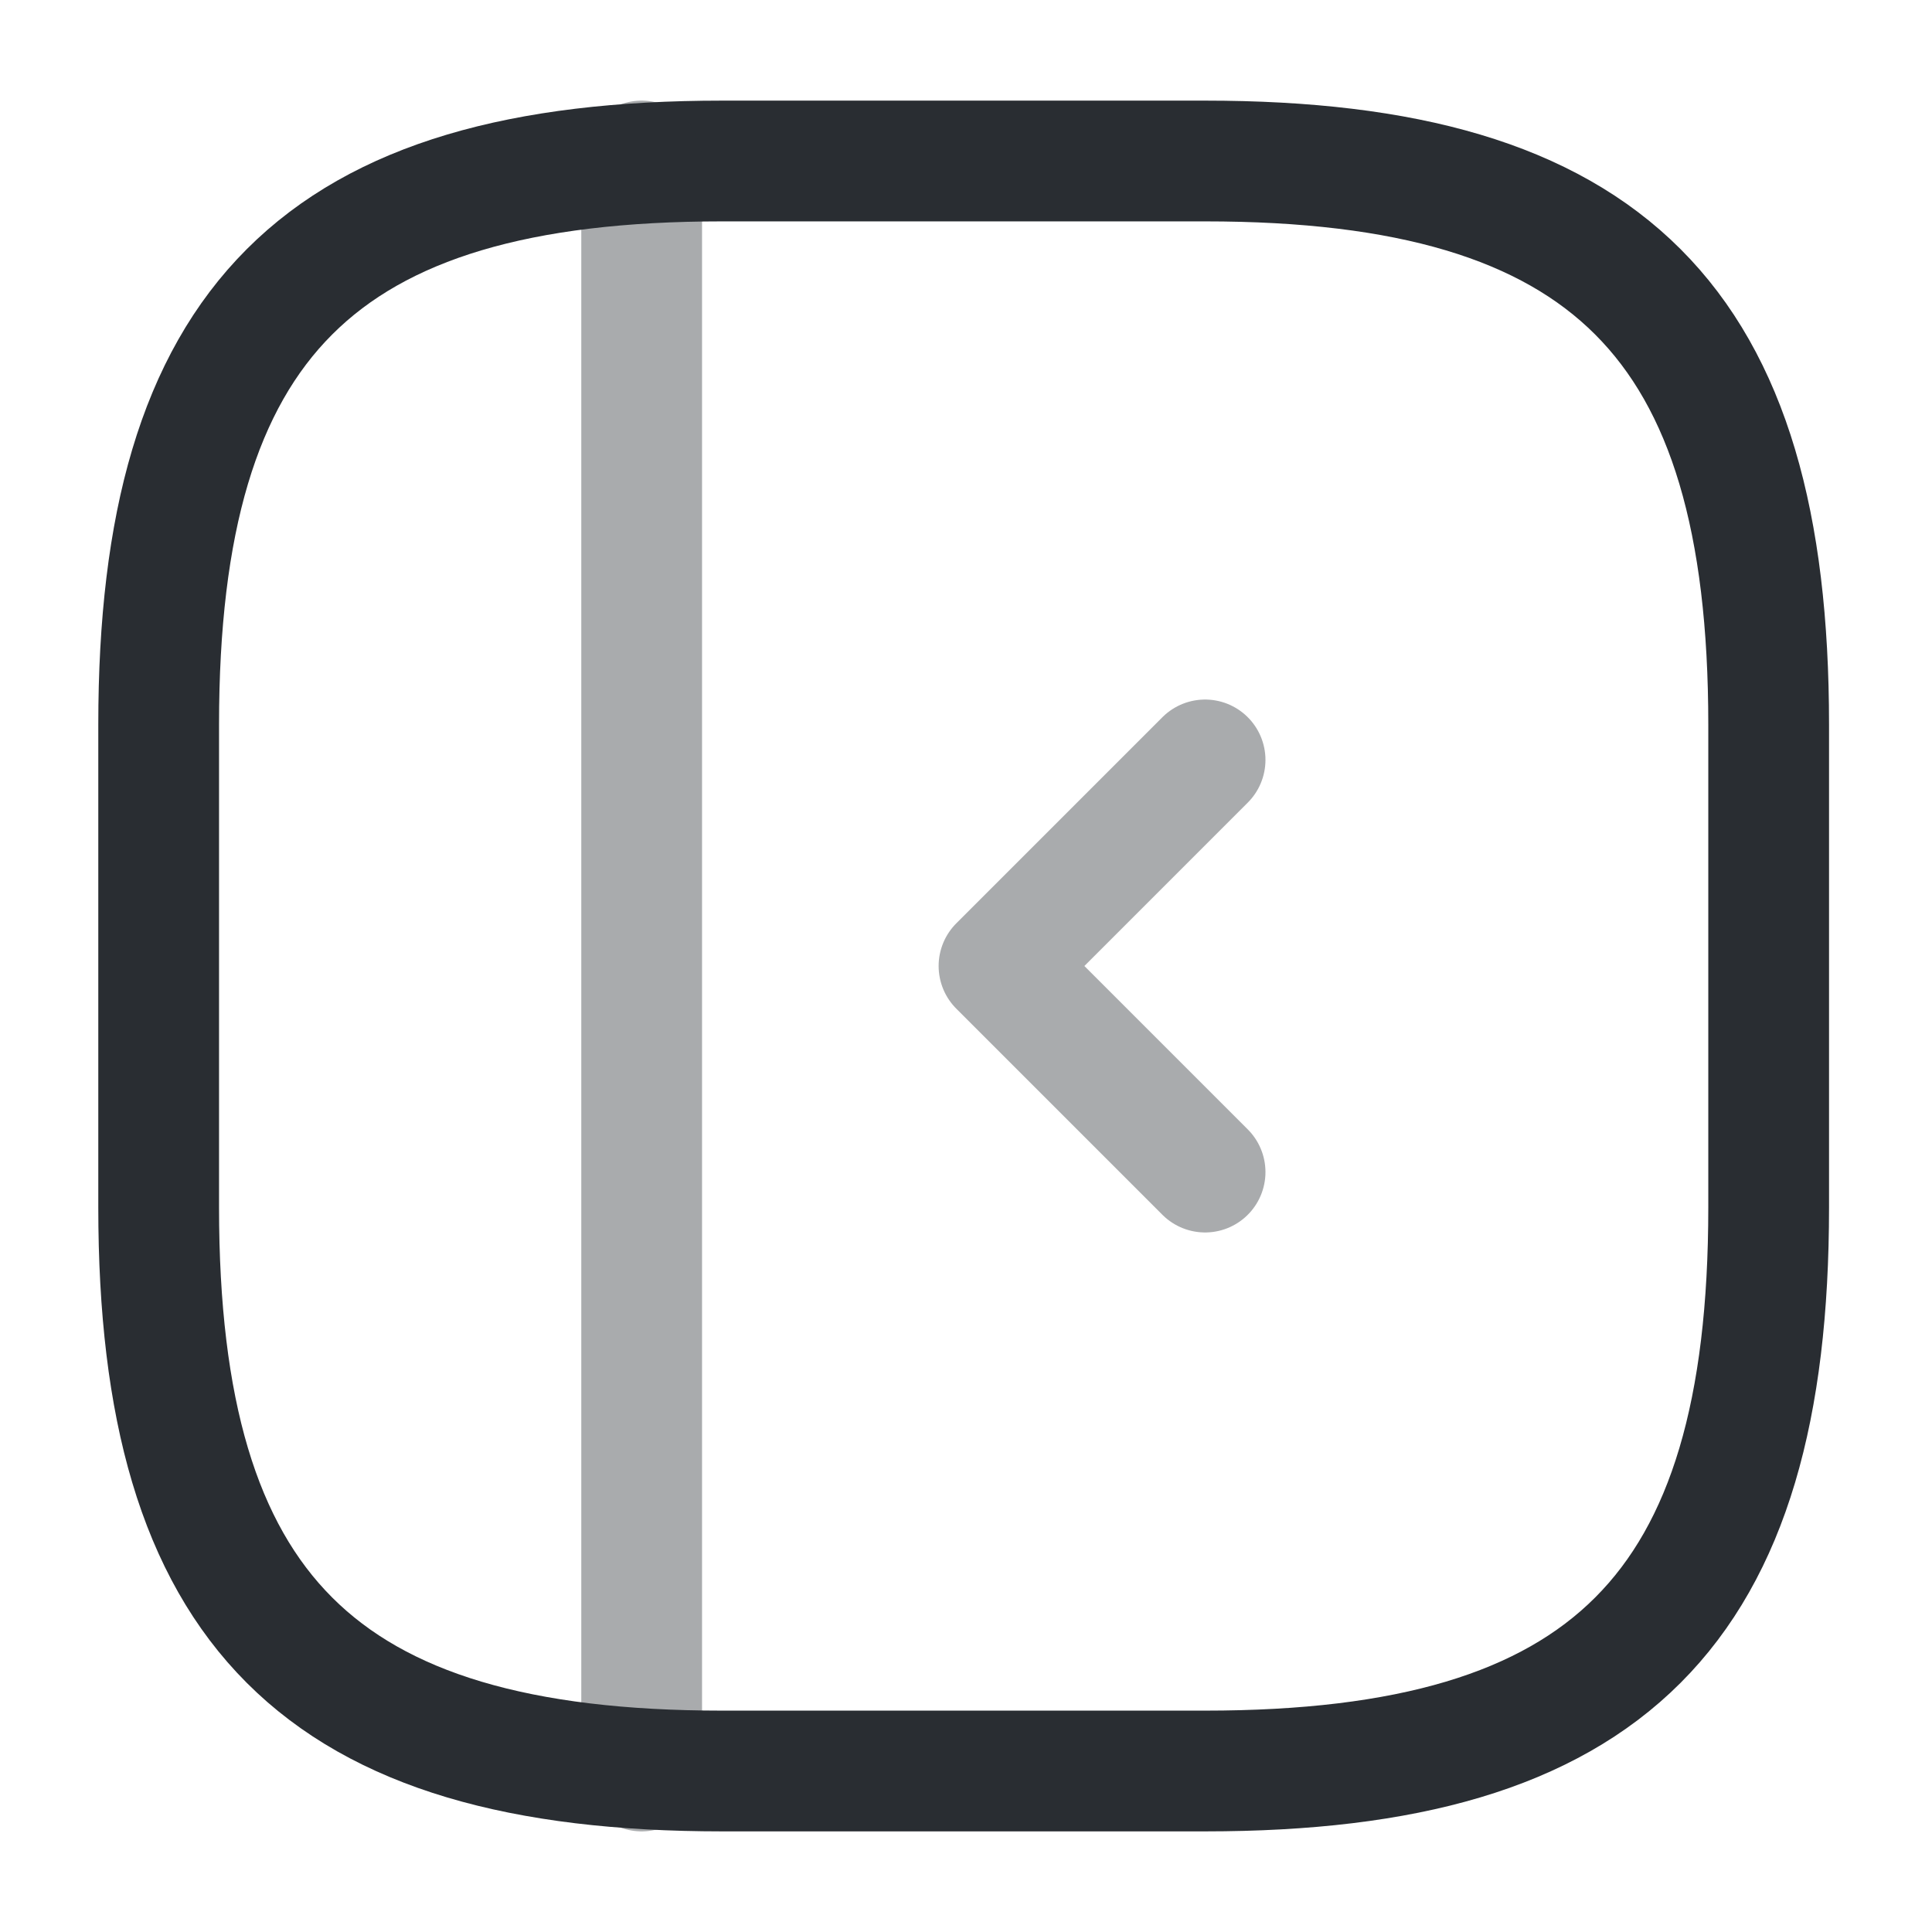
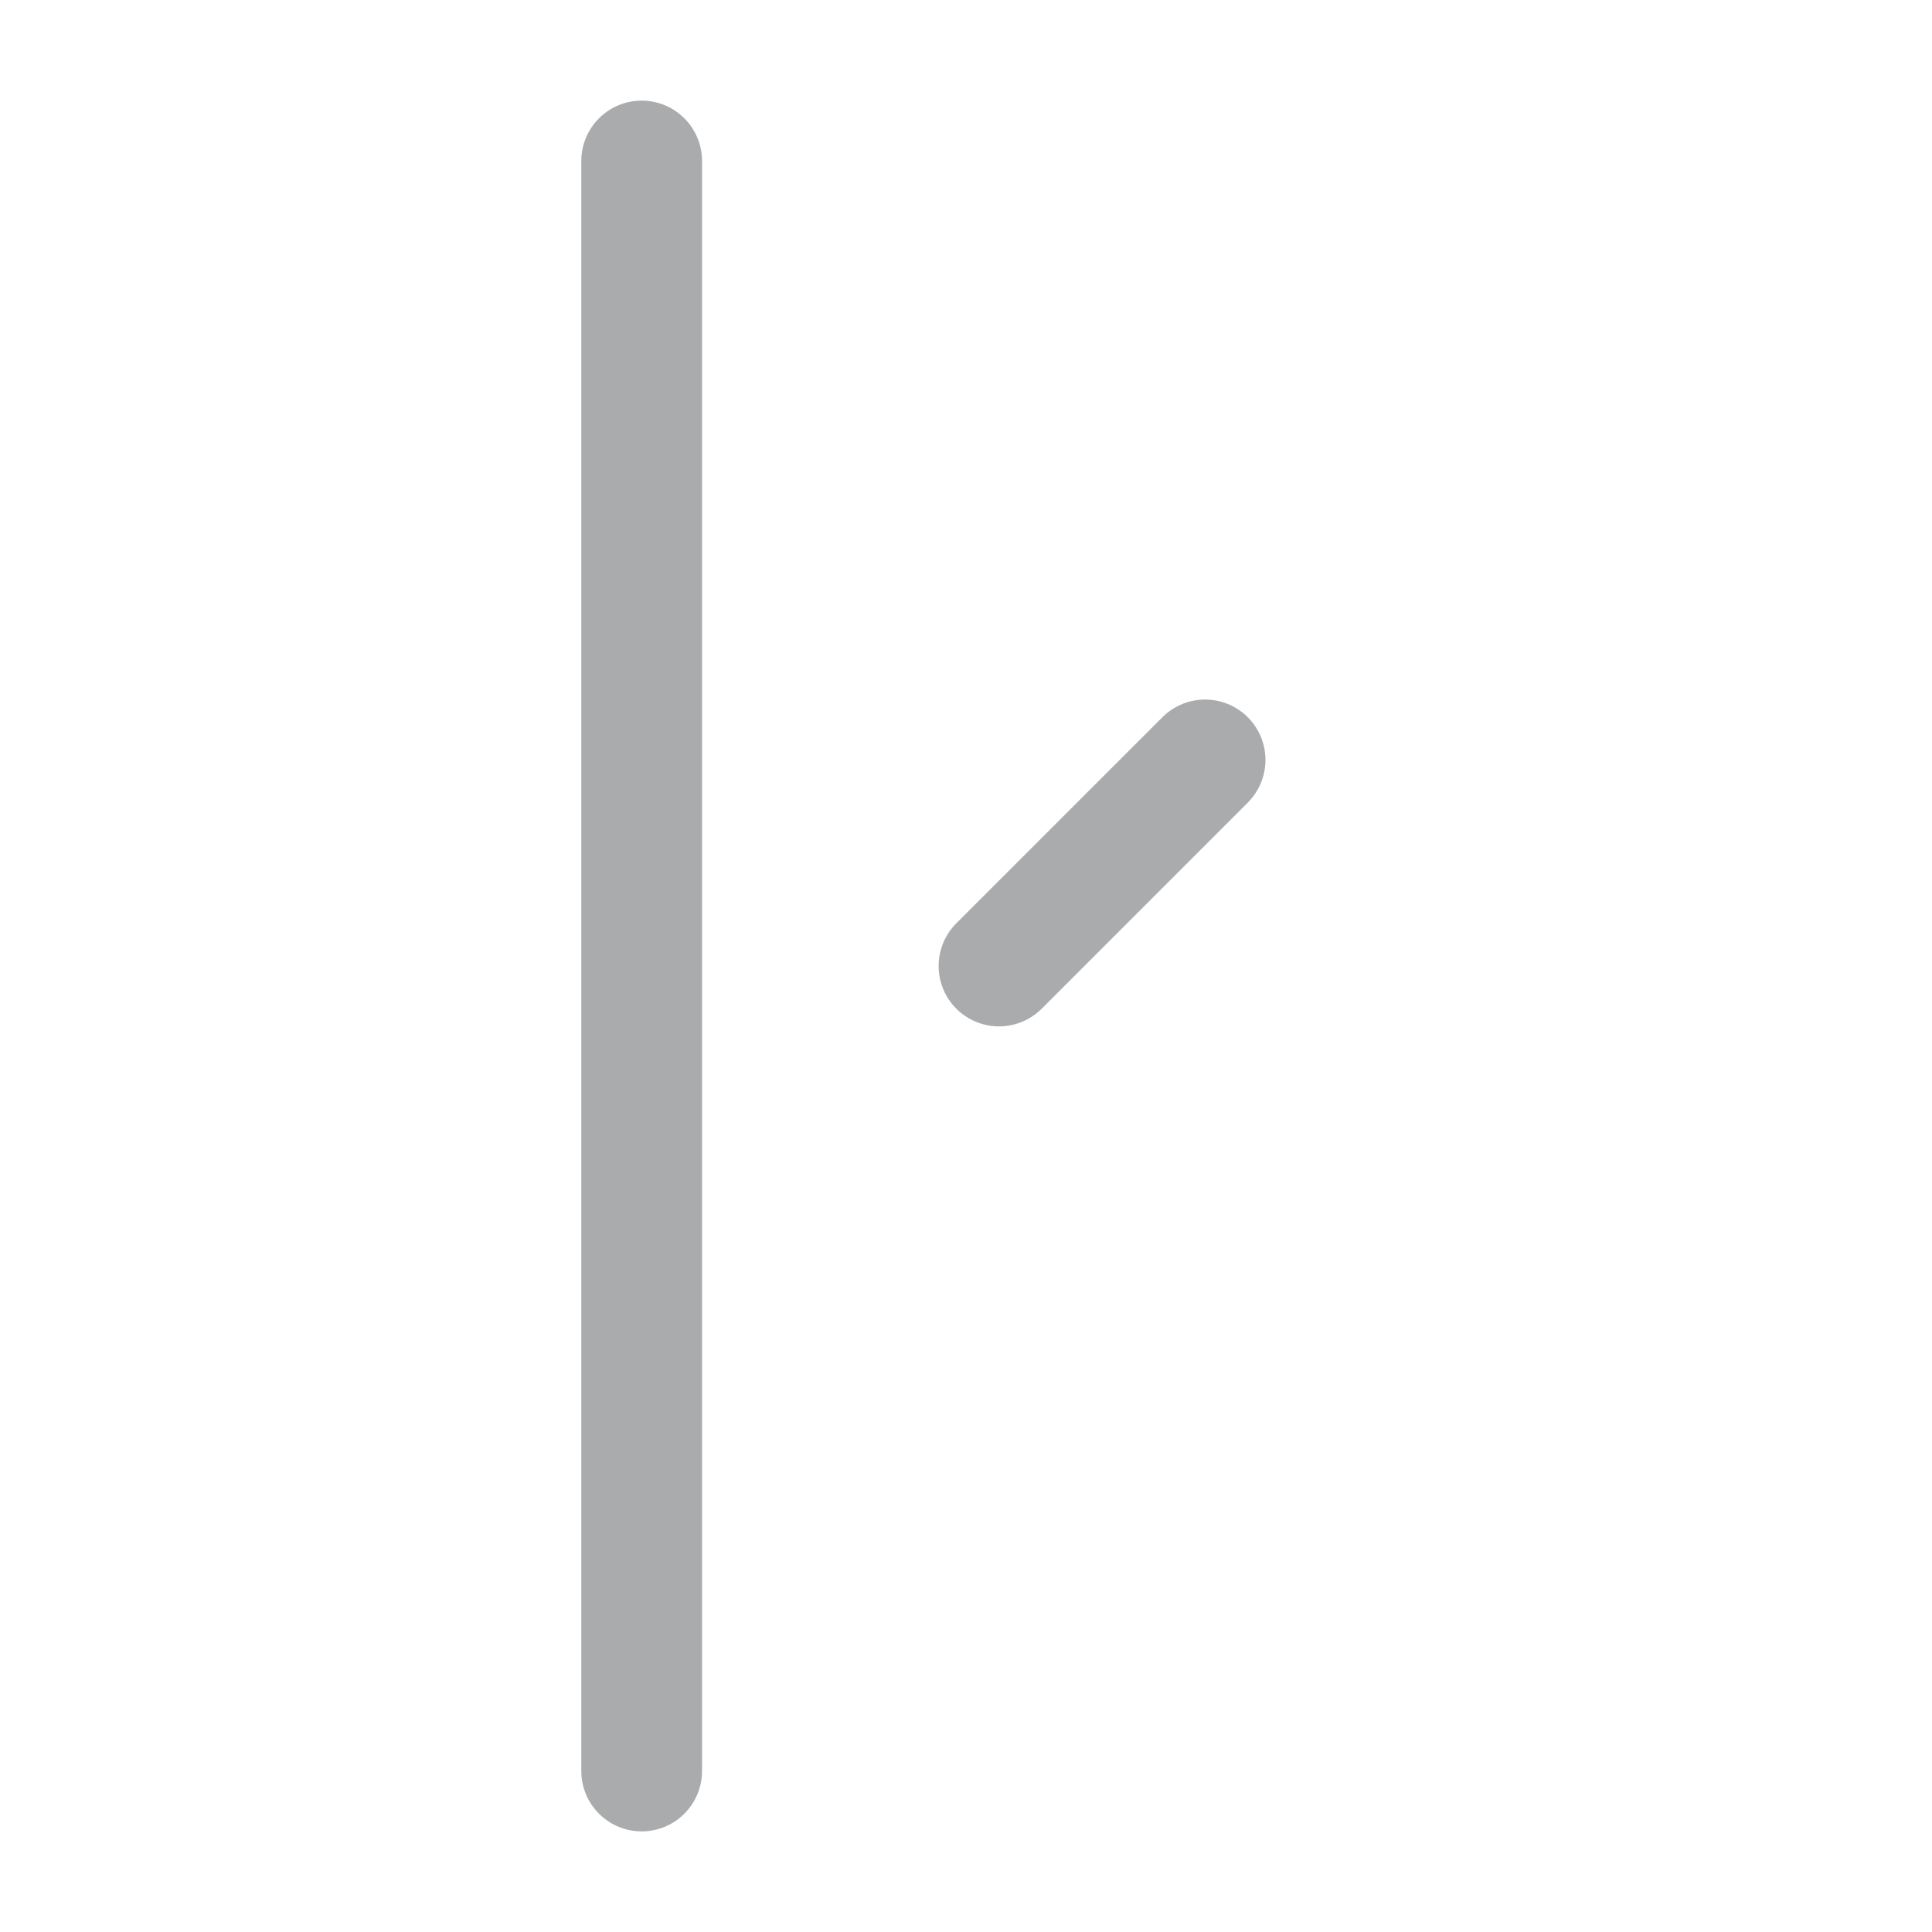
<svg xmlns="http://www.w3.org/2000/svg" width="24" height="24" viewBox="0 0 24 24" fill="none">
-   <path d="M21.971 15V9C21.971 4 19.971 2 14.971 2H8.971C3.971 2 1.971 4 1.971 9V15C1.971 20 3.971 22 8.971 22H14.971C19.971 22 21.971 20 21.971 15Z" stroke="#292D32" stroke-width="1.5" stroke-linecap="round" stroke-linejoin="round" />
  <path opacity="0.4" d="M7.971 2V22" stroke="#292D32" stroke-width="1.5" stroke-linecap="round" stroke-linejoin="round" />
-   <path opacity="0.4" d="M14.97 9.44L12.41 12L14.97 14.56" stroke="#292D32" stroke-width="1.5" stroke-linecap="round" stroke-linejoin="round" />
+   <path opacity="0.4" d="M14.97 9.44L12.41 12" stroke="#292D32" stroke-width="1.5" stroke-linecap="round" stroke-linejoin="round" />
</svg>